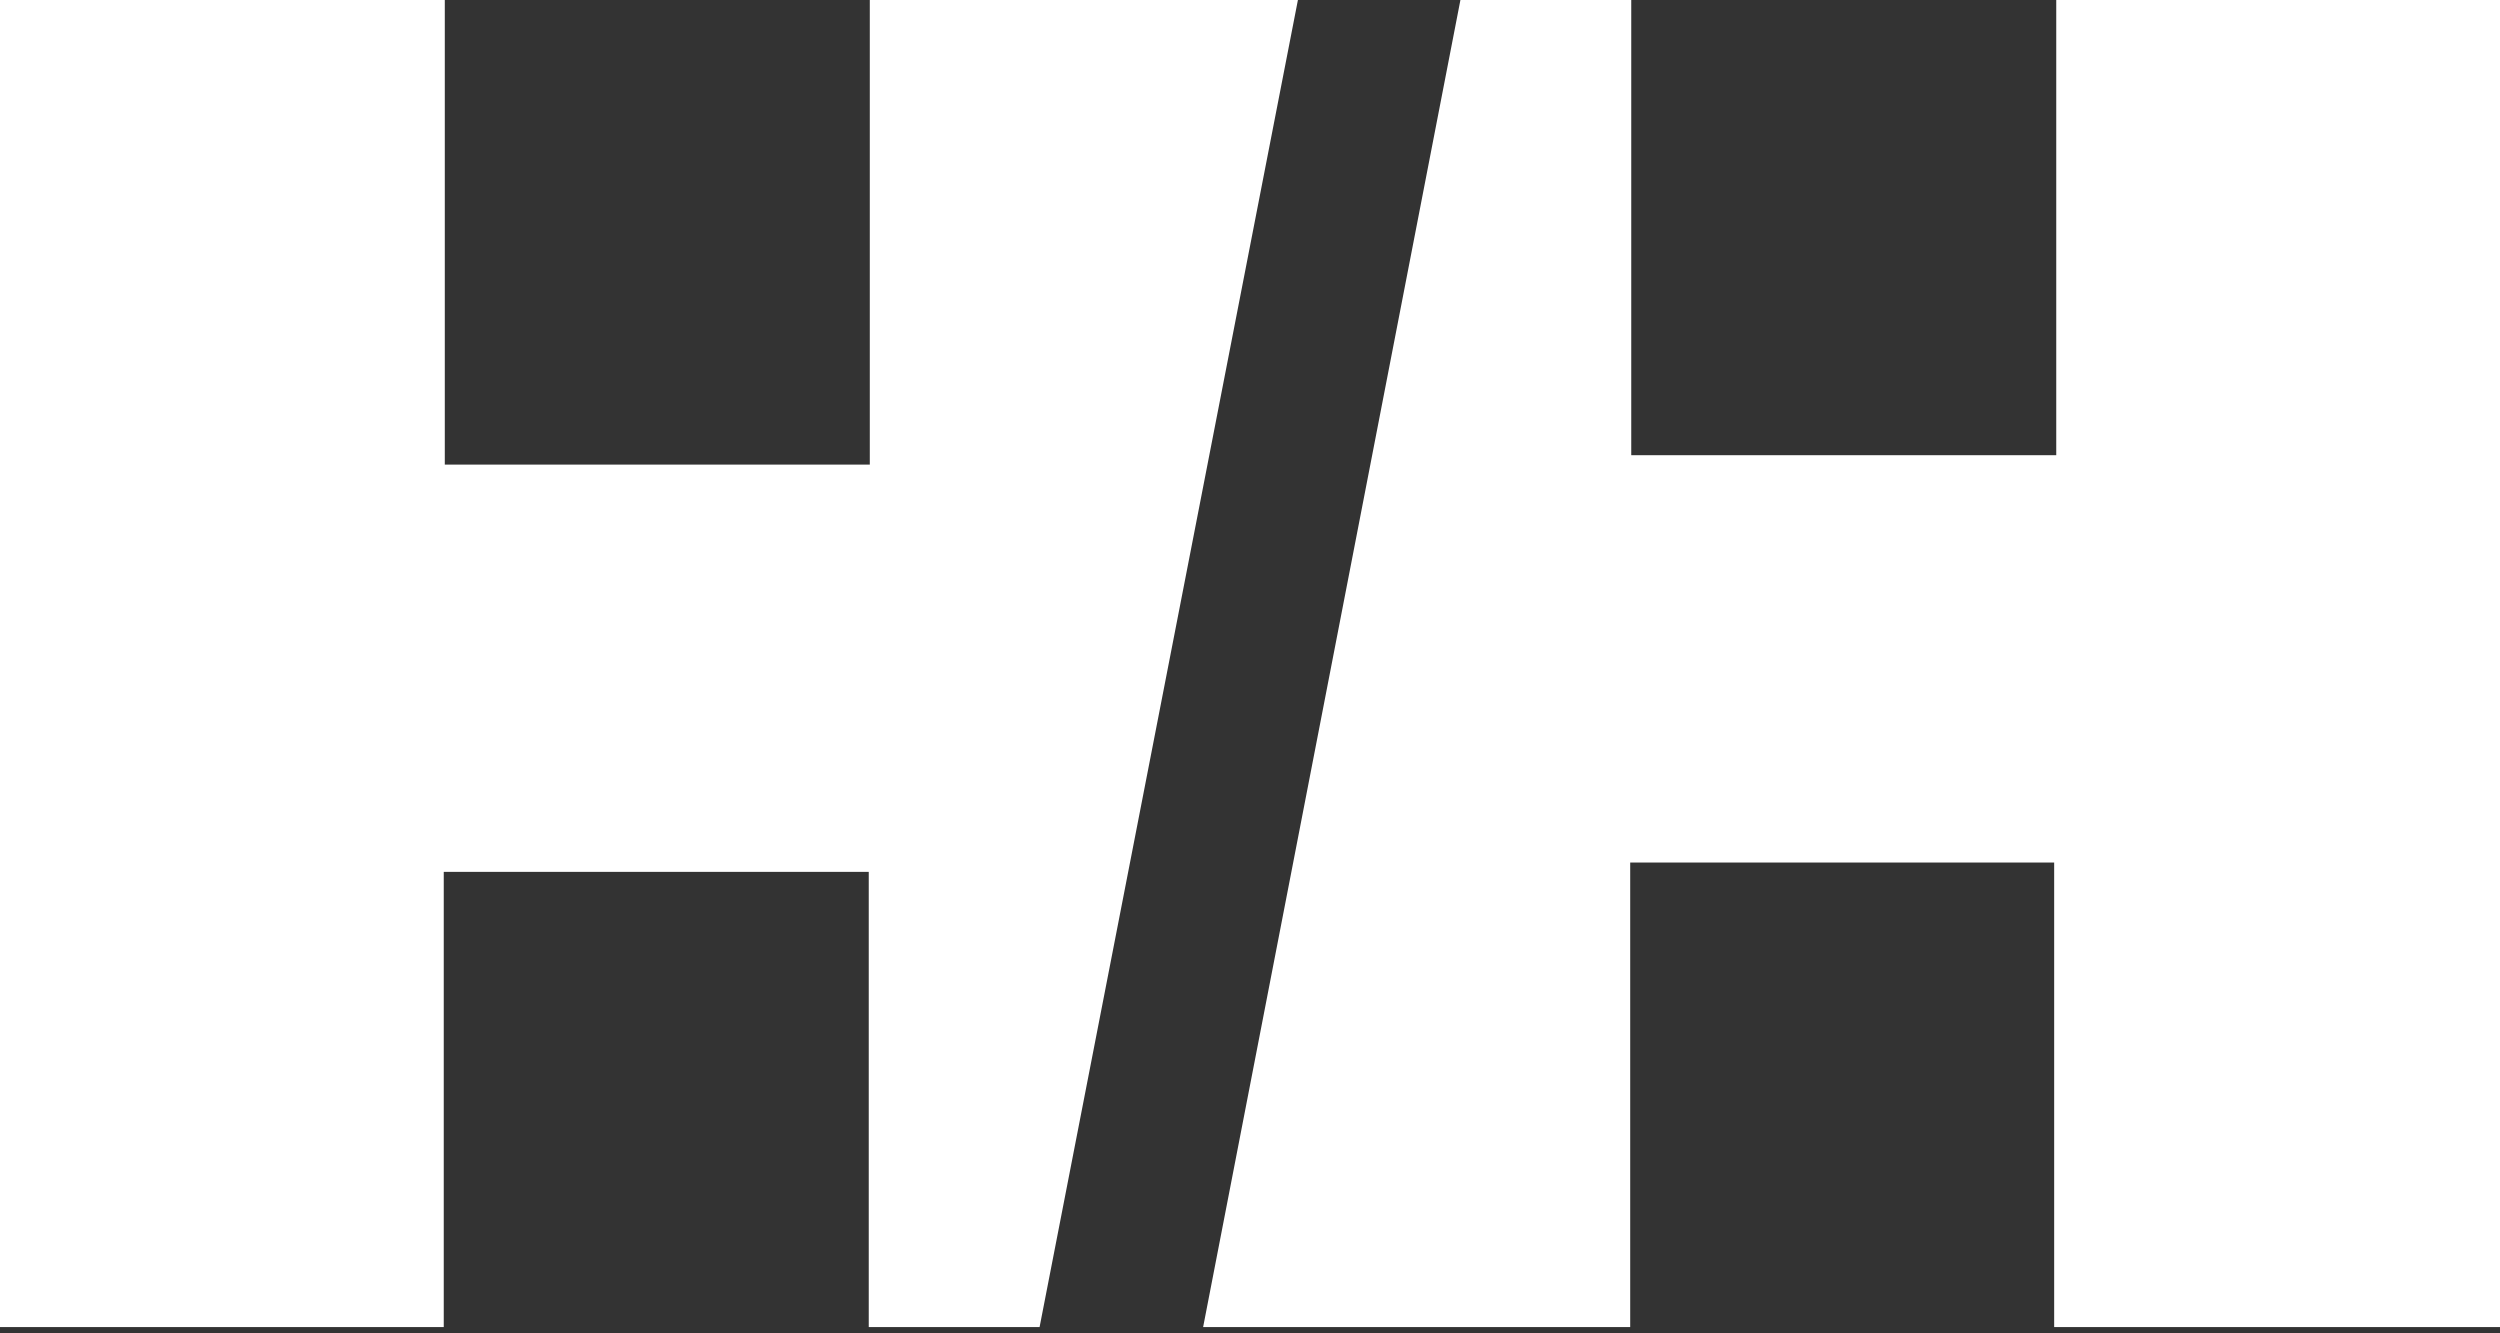
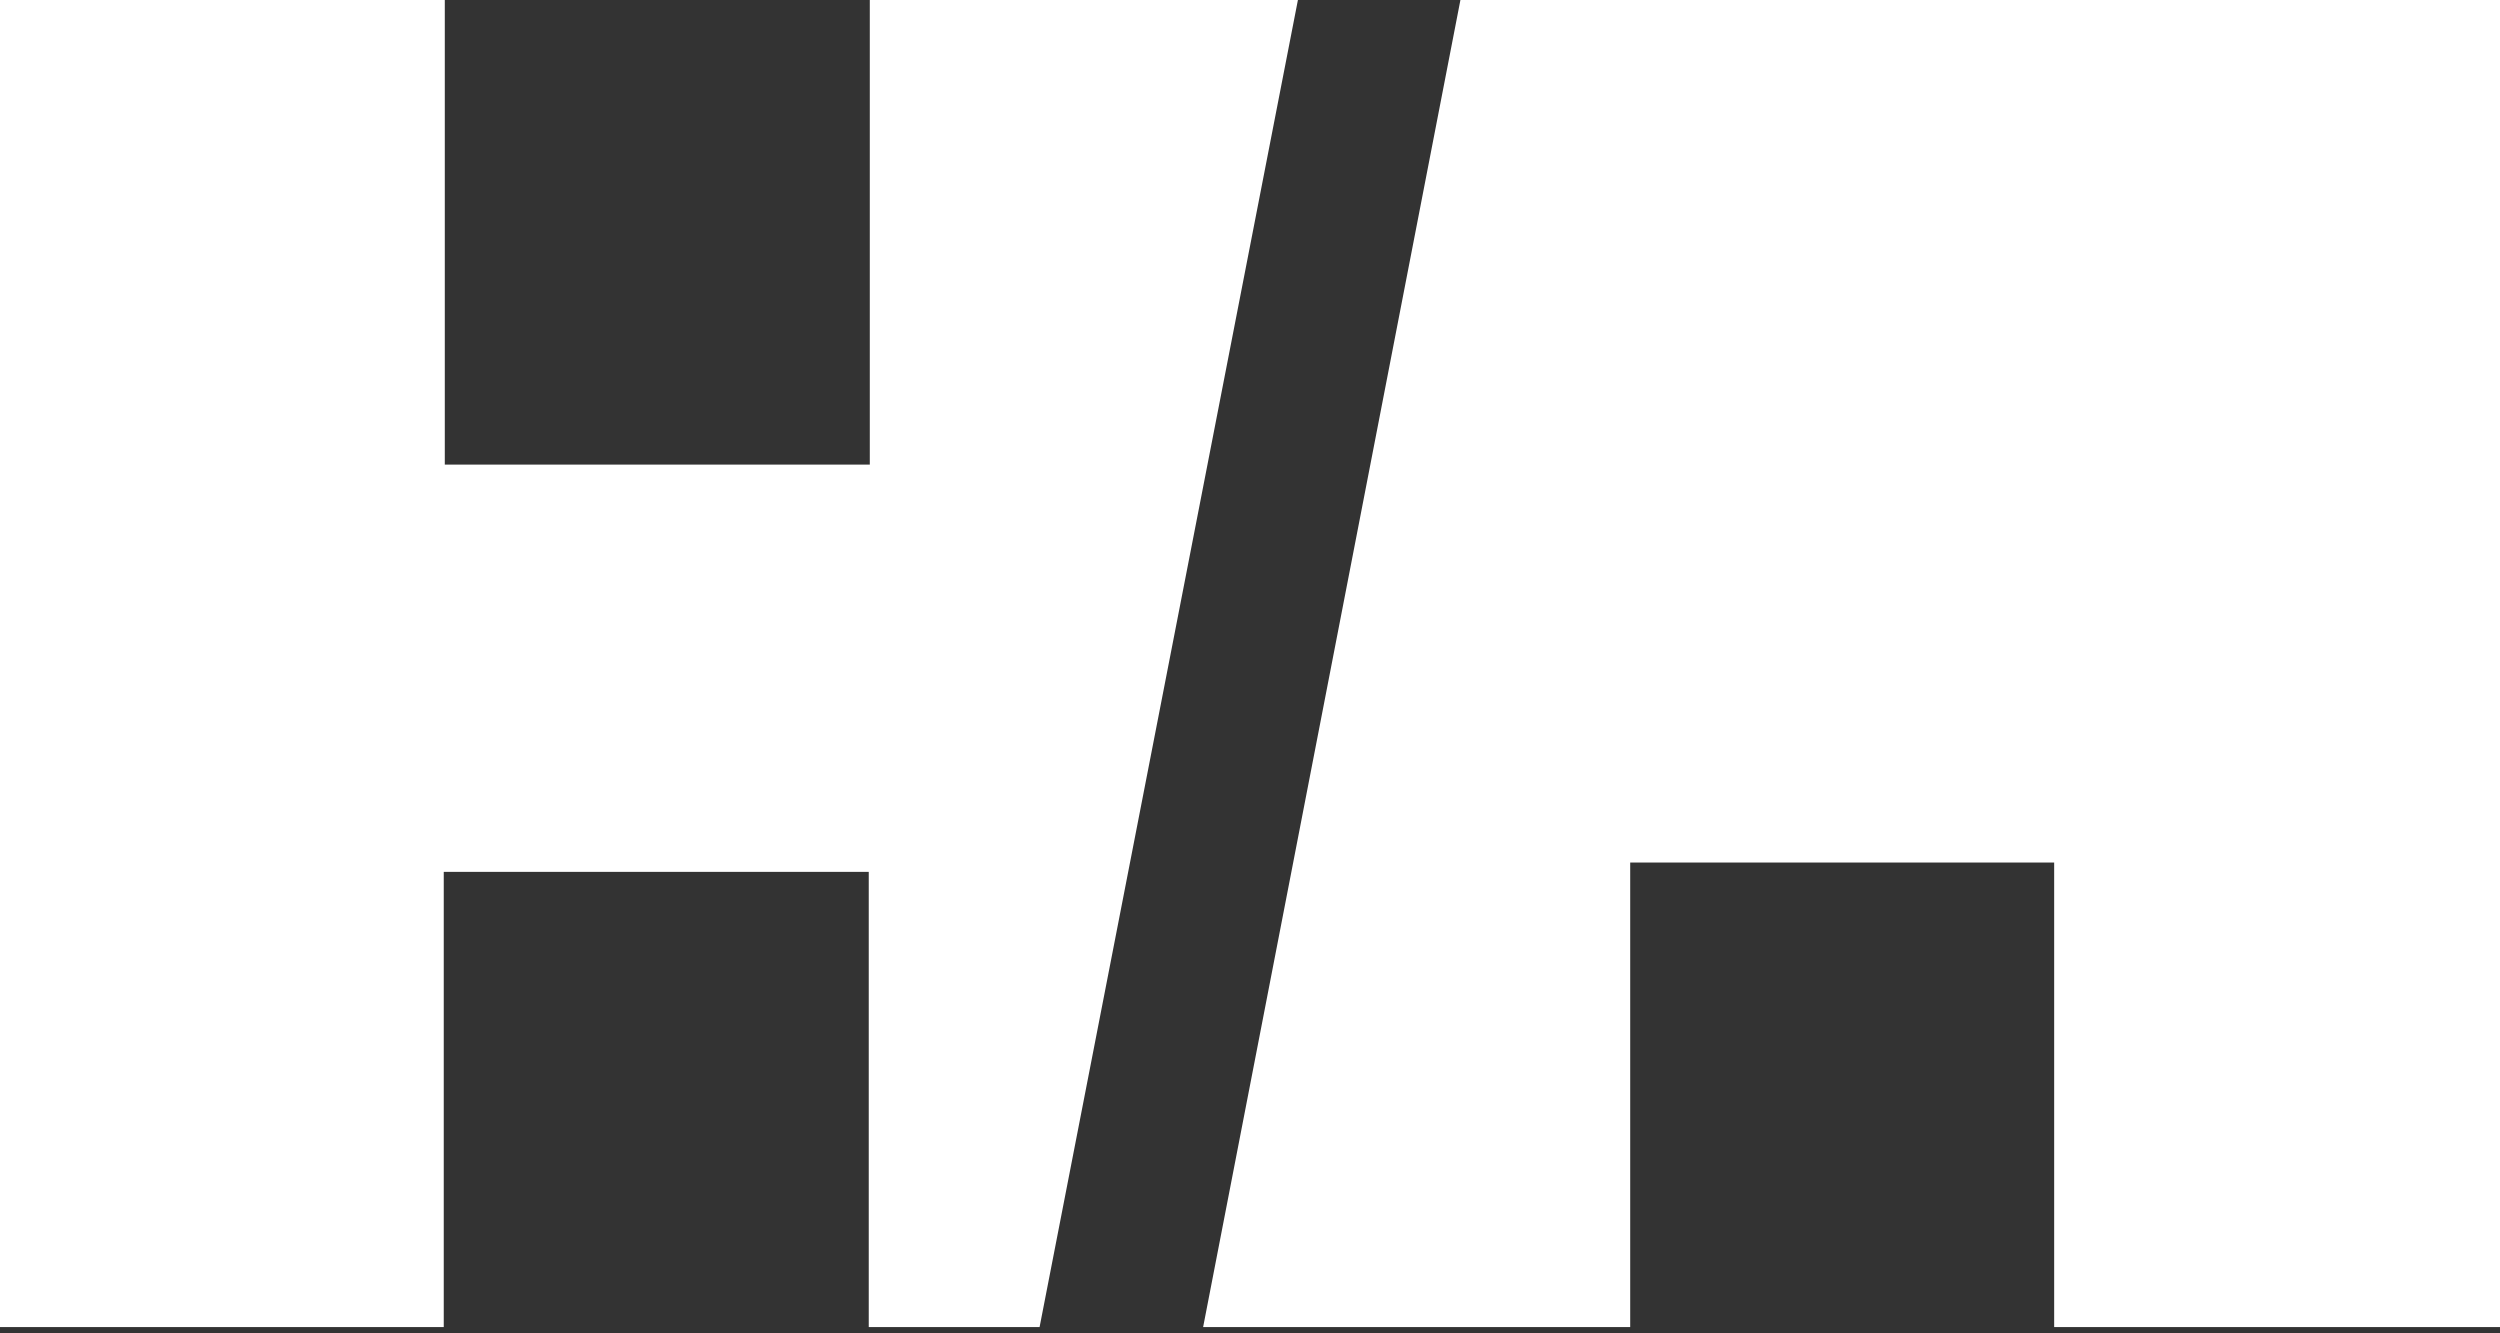
<svg xmlns="http://www.w3.org/2000/svg" width="180" height="96" viewBox="0 0 180 96" fill="none">
  <rect x="0" y="0" width="180" height="96" fill="#333333" stroke="none" />
-   <path d="M32.025 33.45H62.625V0H93.45L74.85 95.55H62.55V62.775H31.95V95.55H0V0H32.025V33.45ZM147.9 62.1H117.375V95.55H86.625L105.15 0H117.45V32.775H148.05V0H180V95.55H147.9V62.1Z" fill="white" style="fill:white;fill-opacity:1;" />
+   <path d="M32.025 33.45H62.625V0H93.45L74.85 95.55H62.55V62.775H31.95V95.55H0V0H32.025V33.45ZM147.9 62.1H117.375V95.55H86.625L105.15 0H117.45V32.775V0H180V95.55H147.9V62.1Z" fill="white" style="fill:white;fill-opacity:1;" />
</svg>